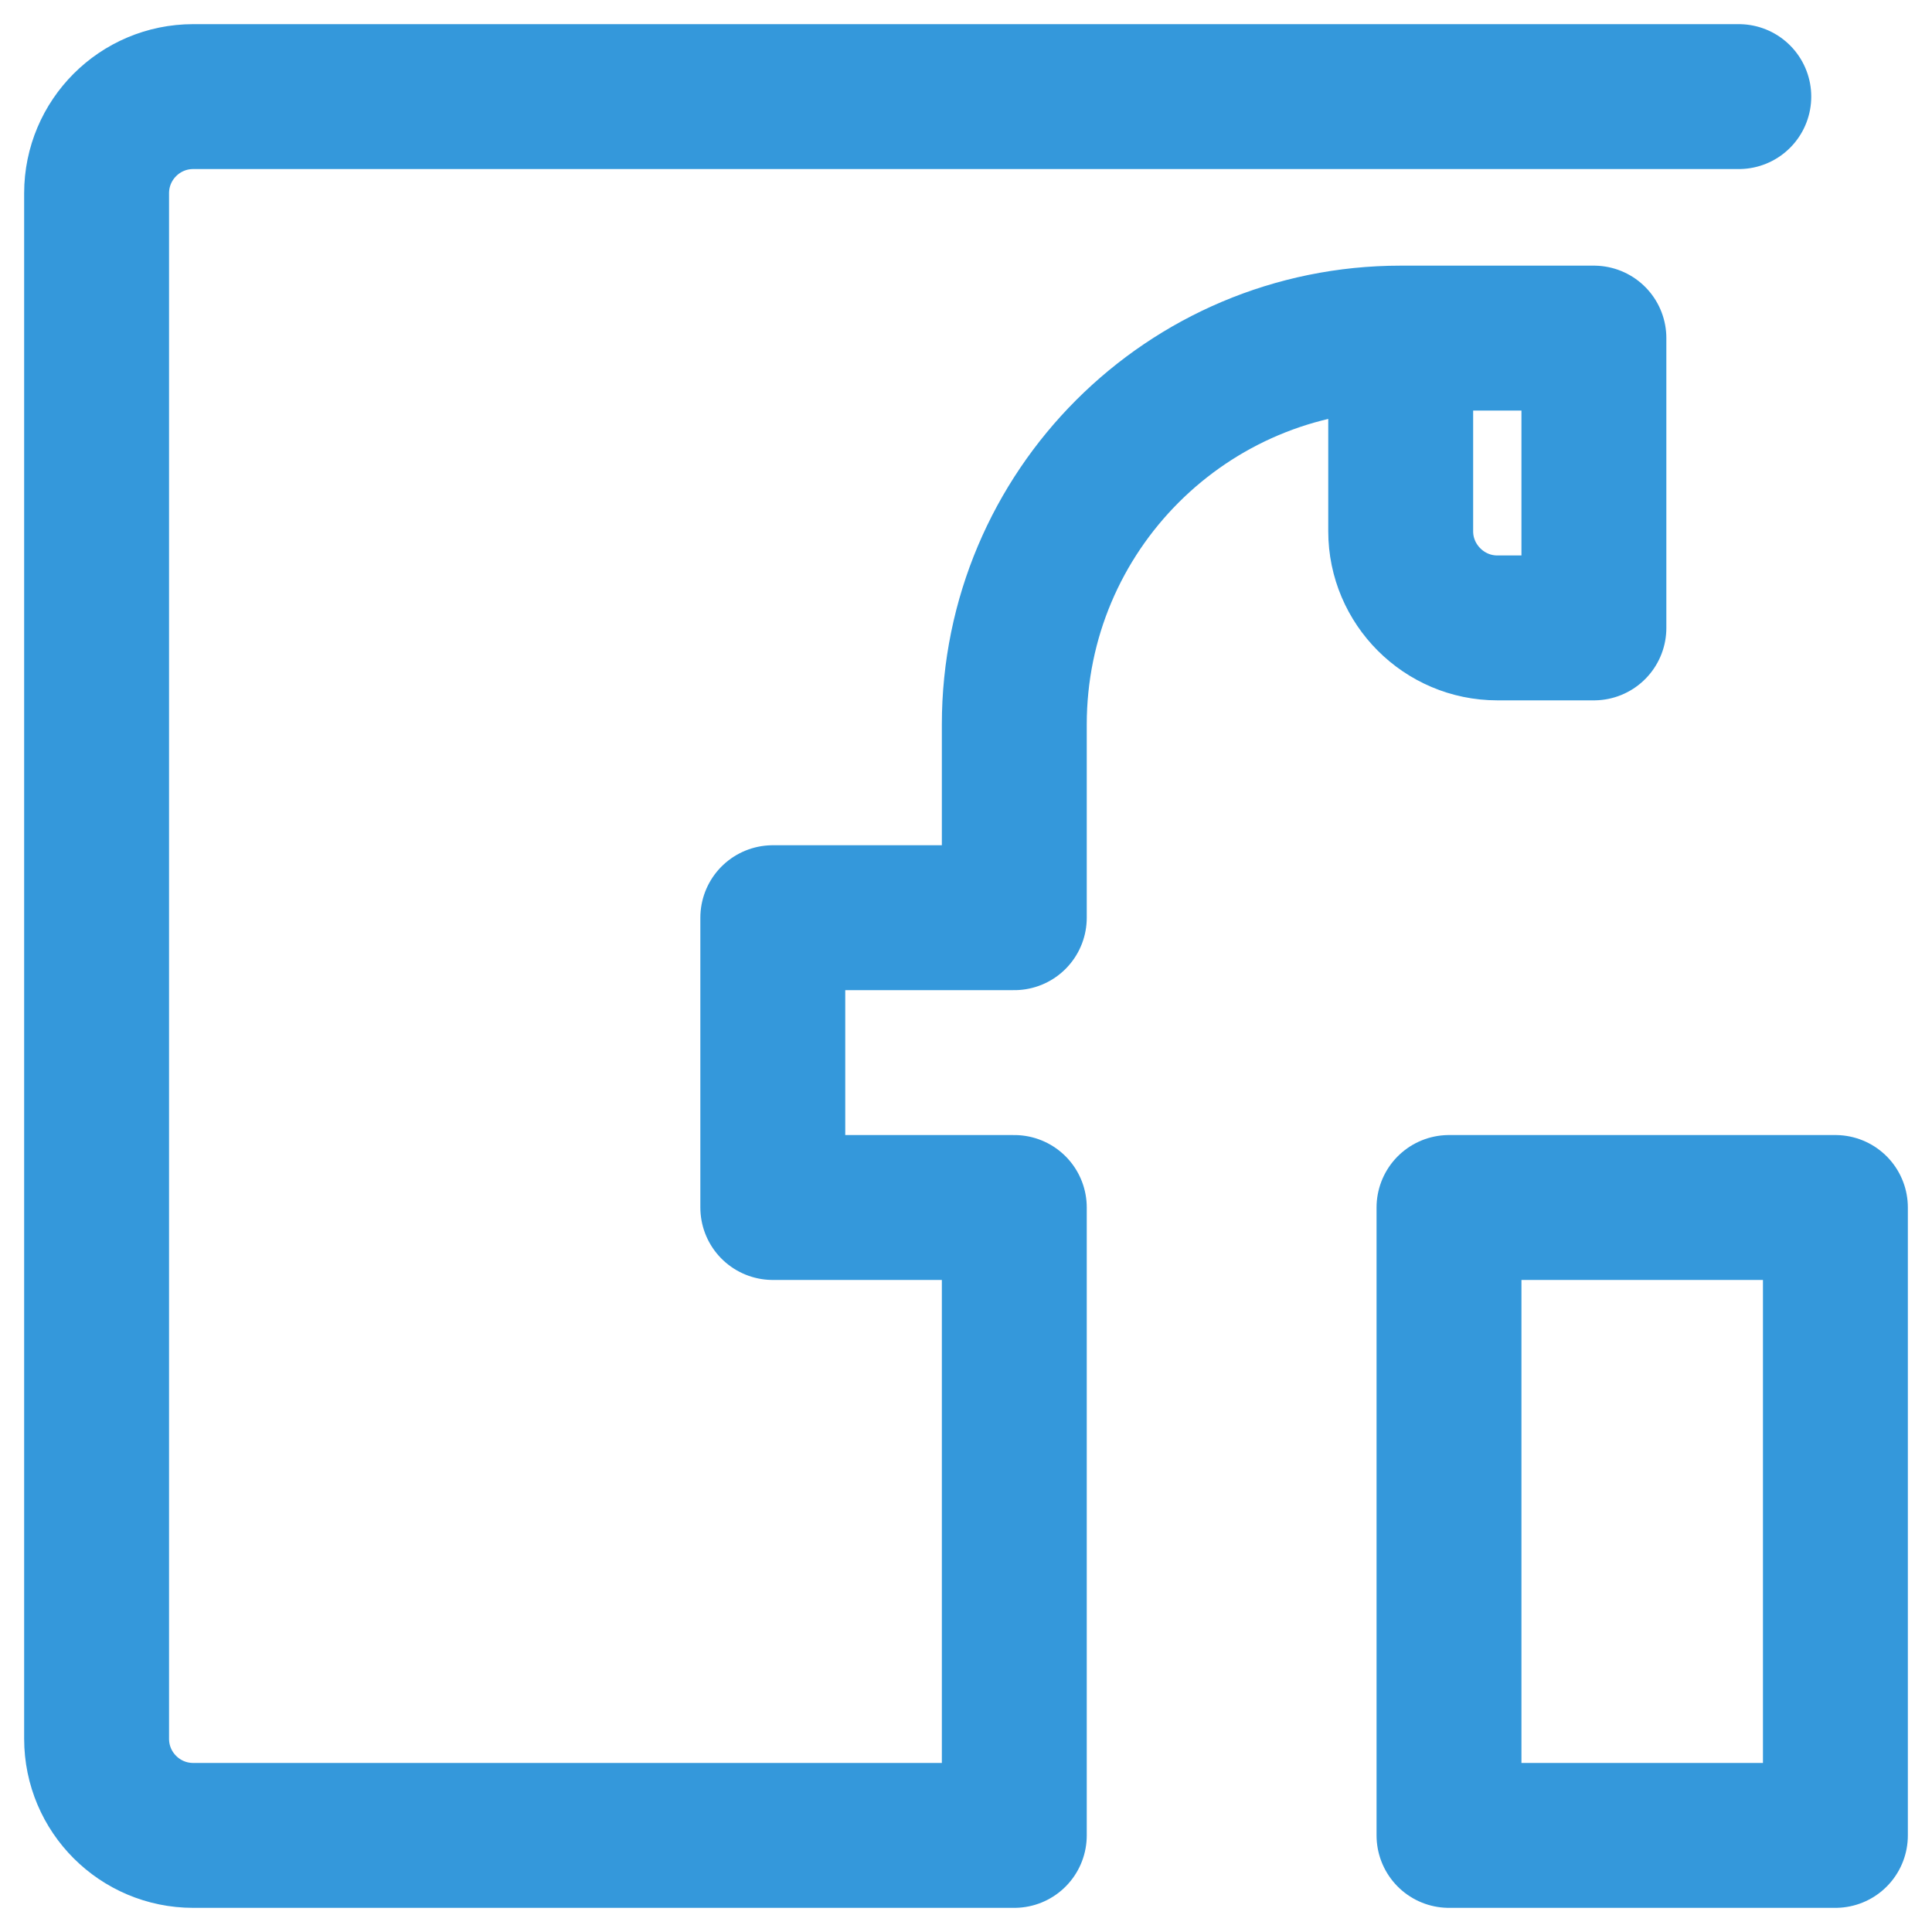
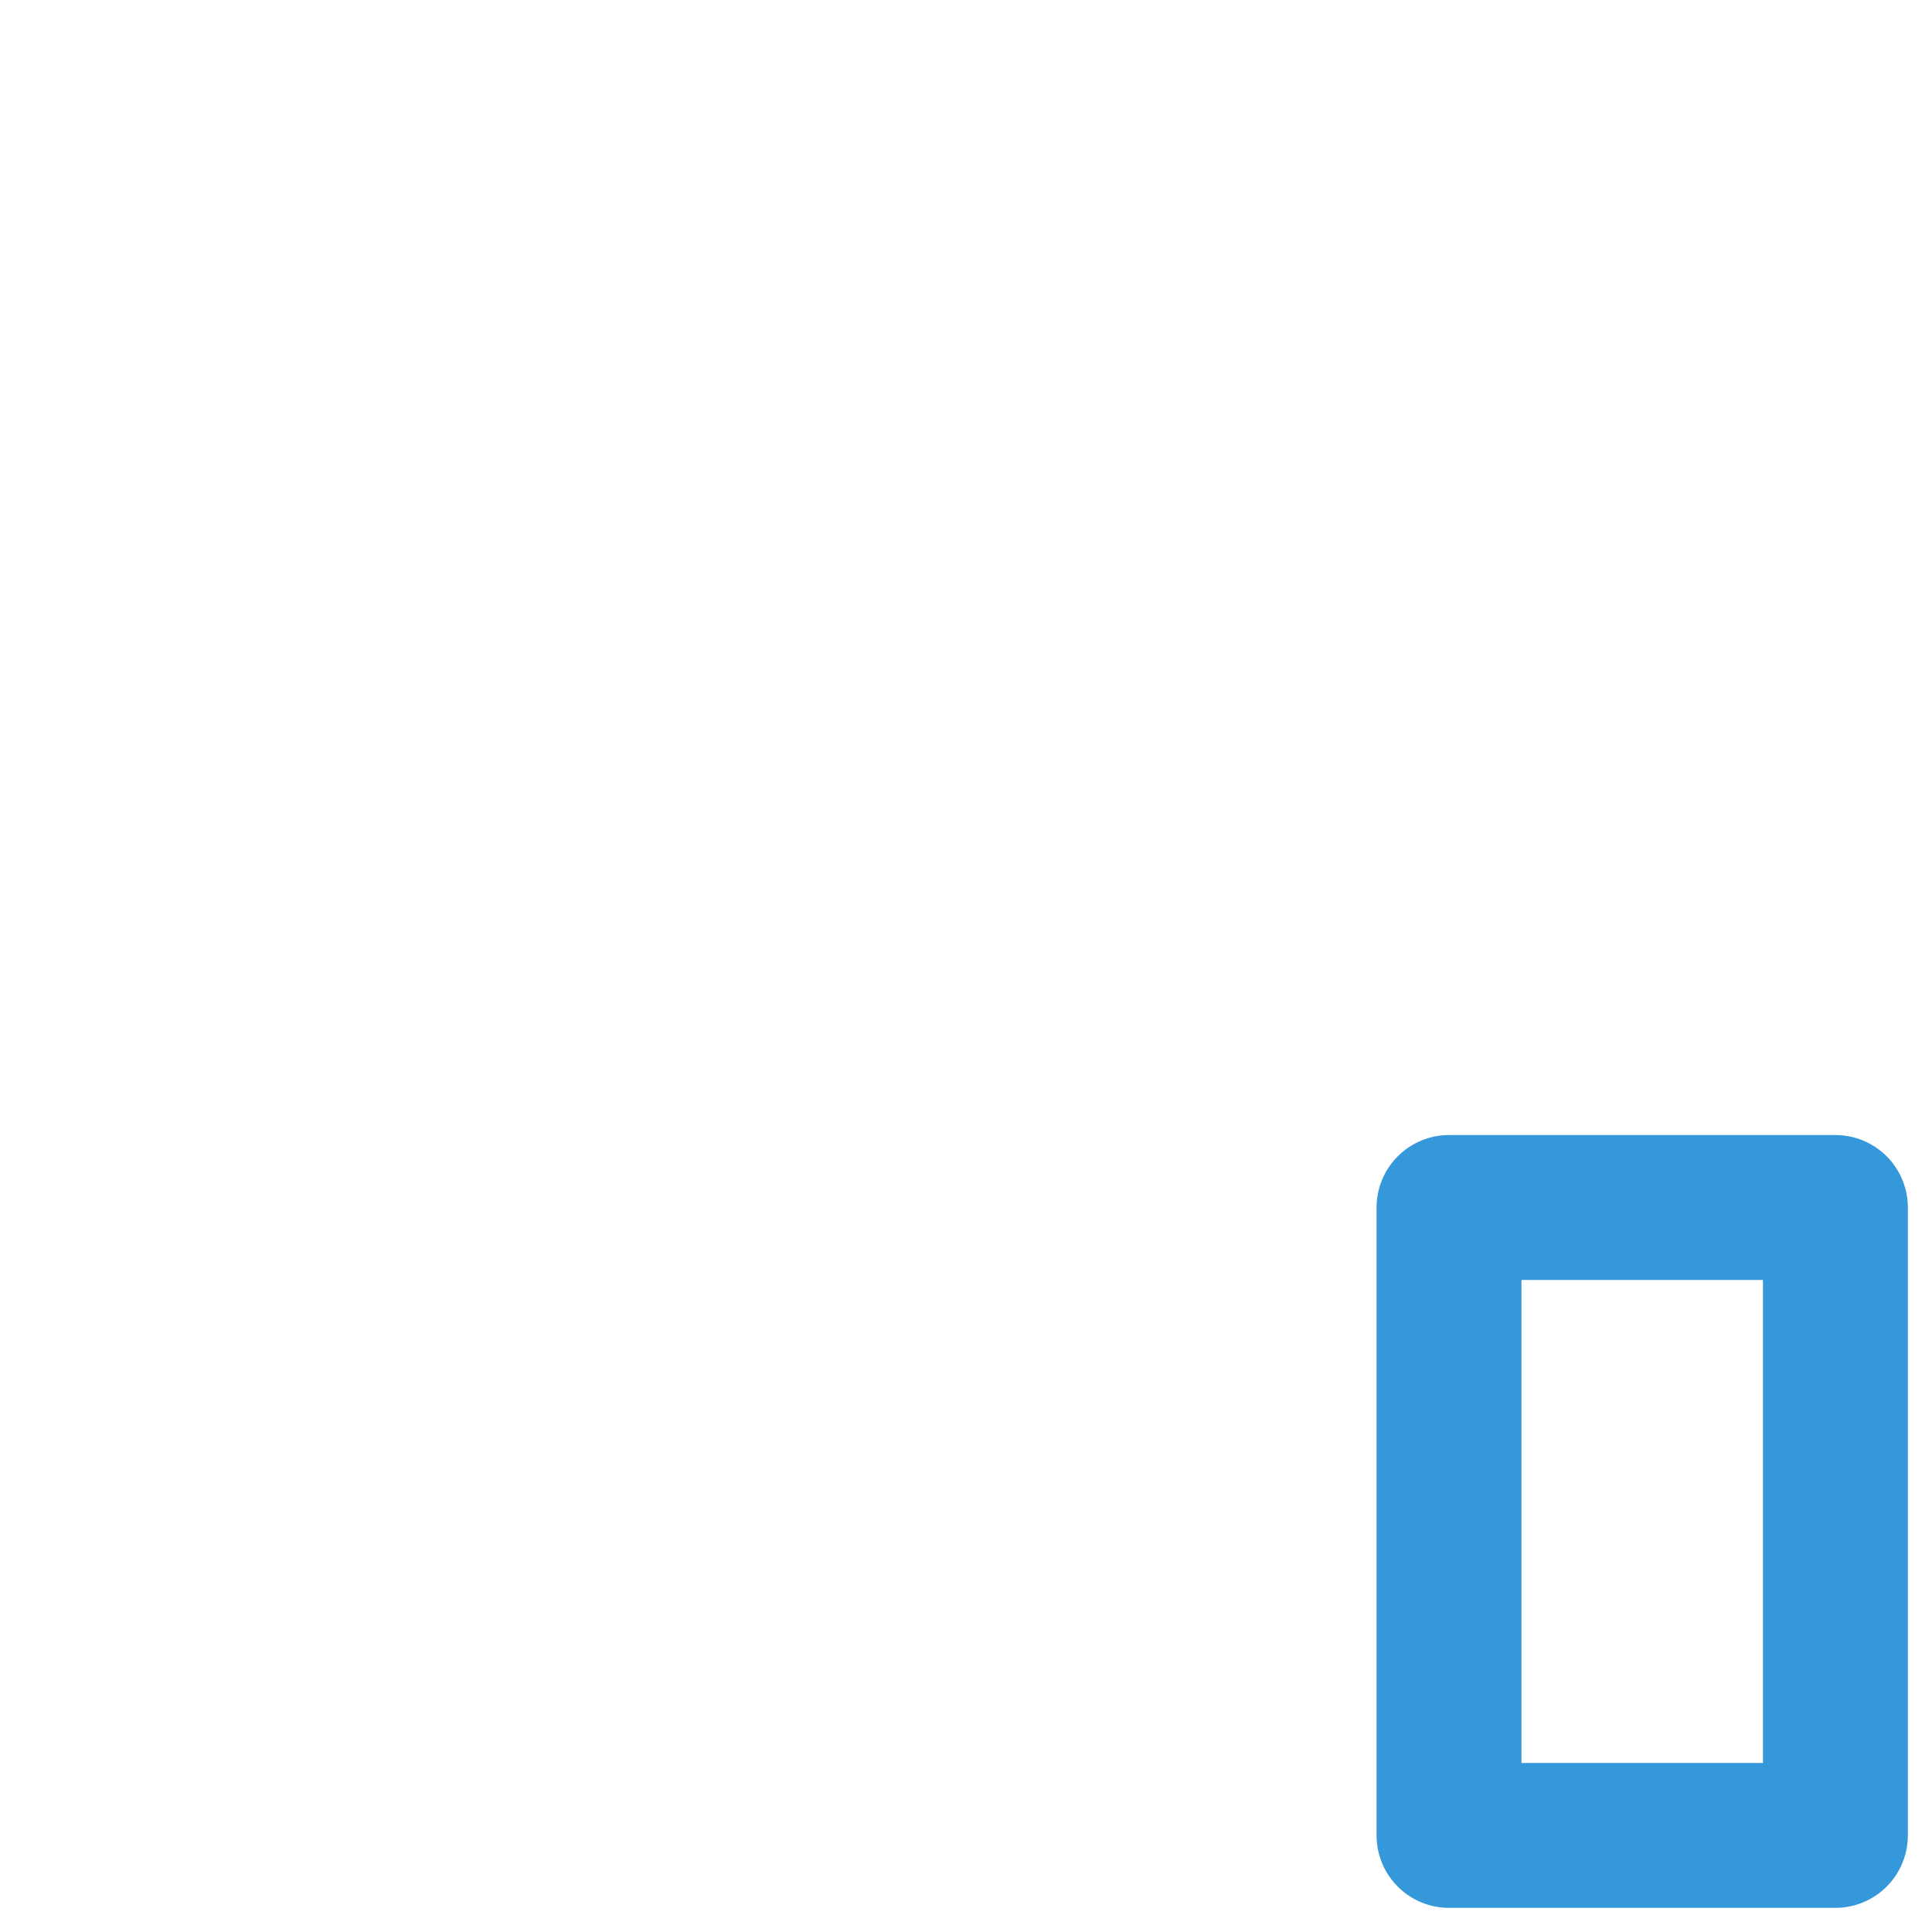
<svg xmlns="http://www.w3.org/2000/svg" width="20" height="20" viewBox="0 0 20 20" fill="none">
-   <path d="M18 1H2C1.448 1 1 1.448 1 2V18C1 18.552 1.448 19 2 19H10.5V12.5H8V9.5H10.5V7.5C10.5 5.29 12.29 3.5 14.5 3.5H16.5V6.5H15.5C14.95 6.5 14.5 6.05 14.5 5.5V3.5" stroke="#3498DB" stroke-width="1.5" stroke-linecap="round" stroke-linejoin="round" />
  <path d="M15 12.5H19V19H15V12.5Z" stroke="#3498DB" stroke-width="1.5" stroke-linecap="round" stroke-linejoin="round" />
</svg>